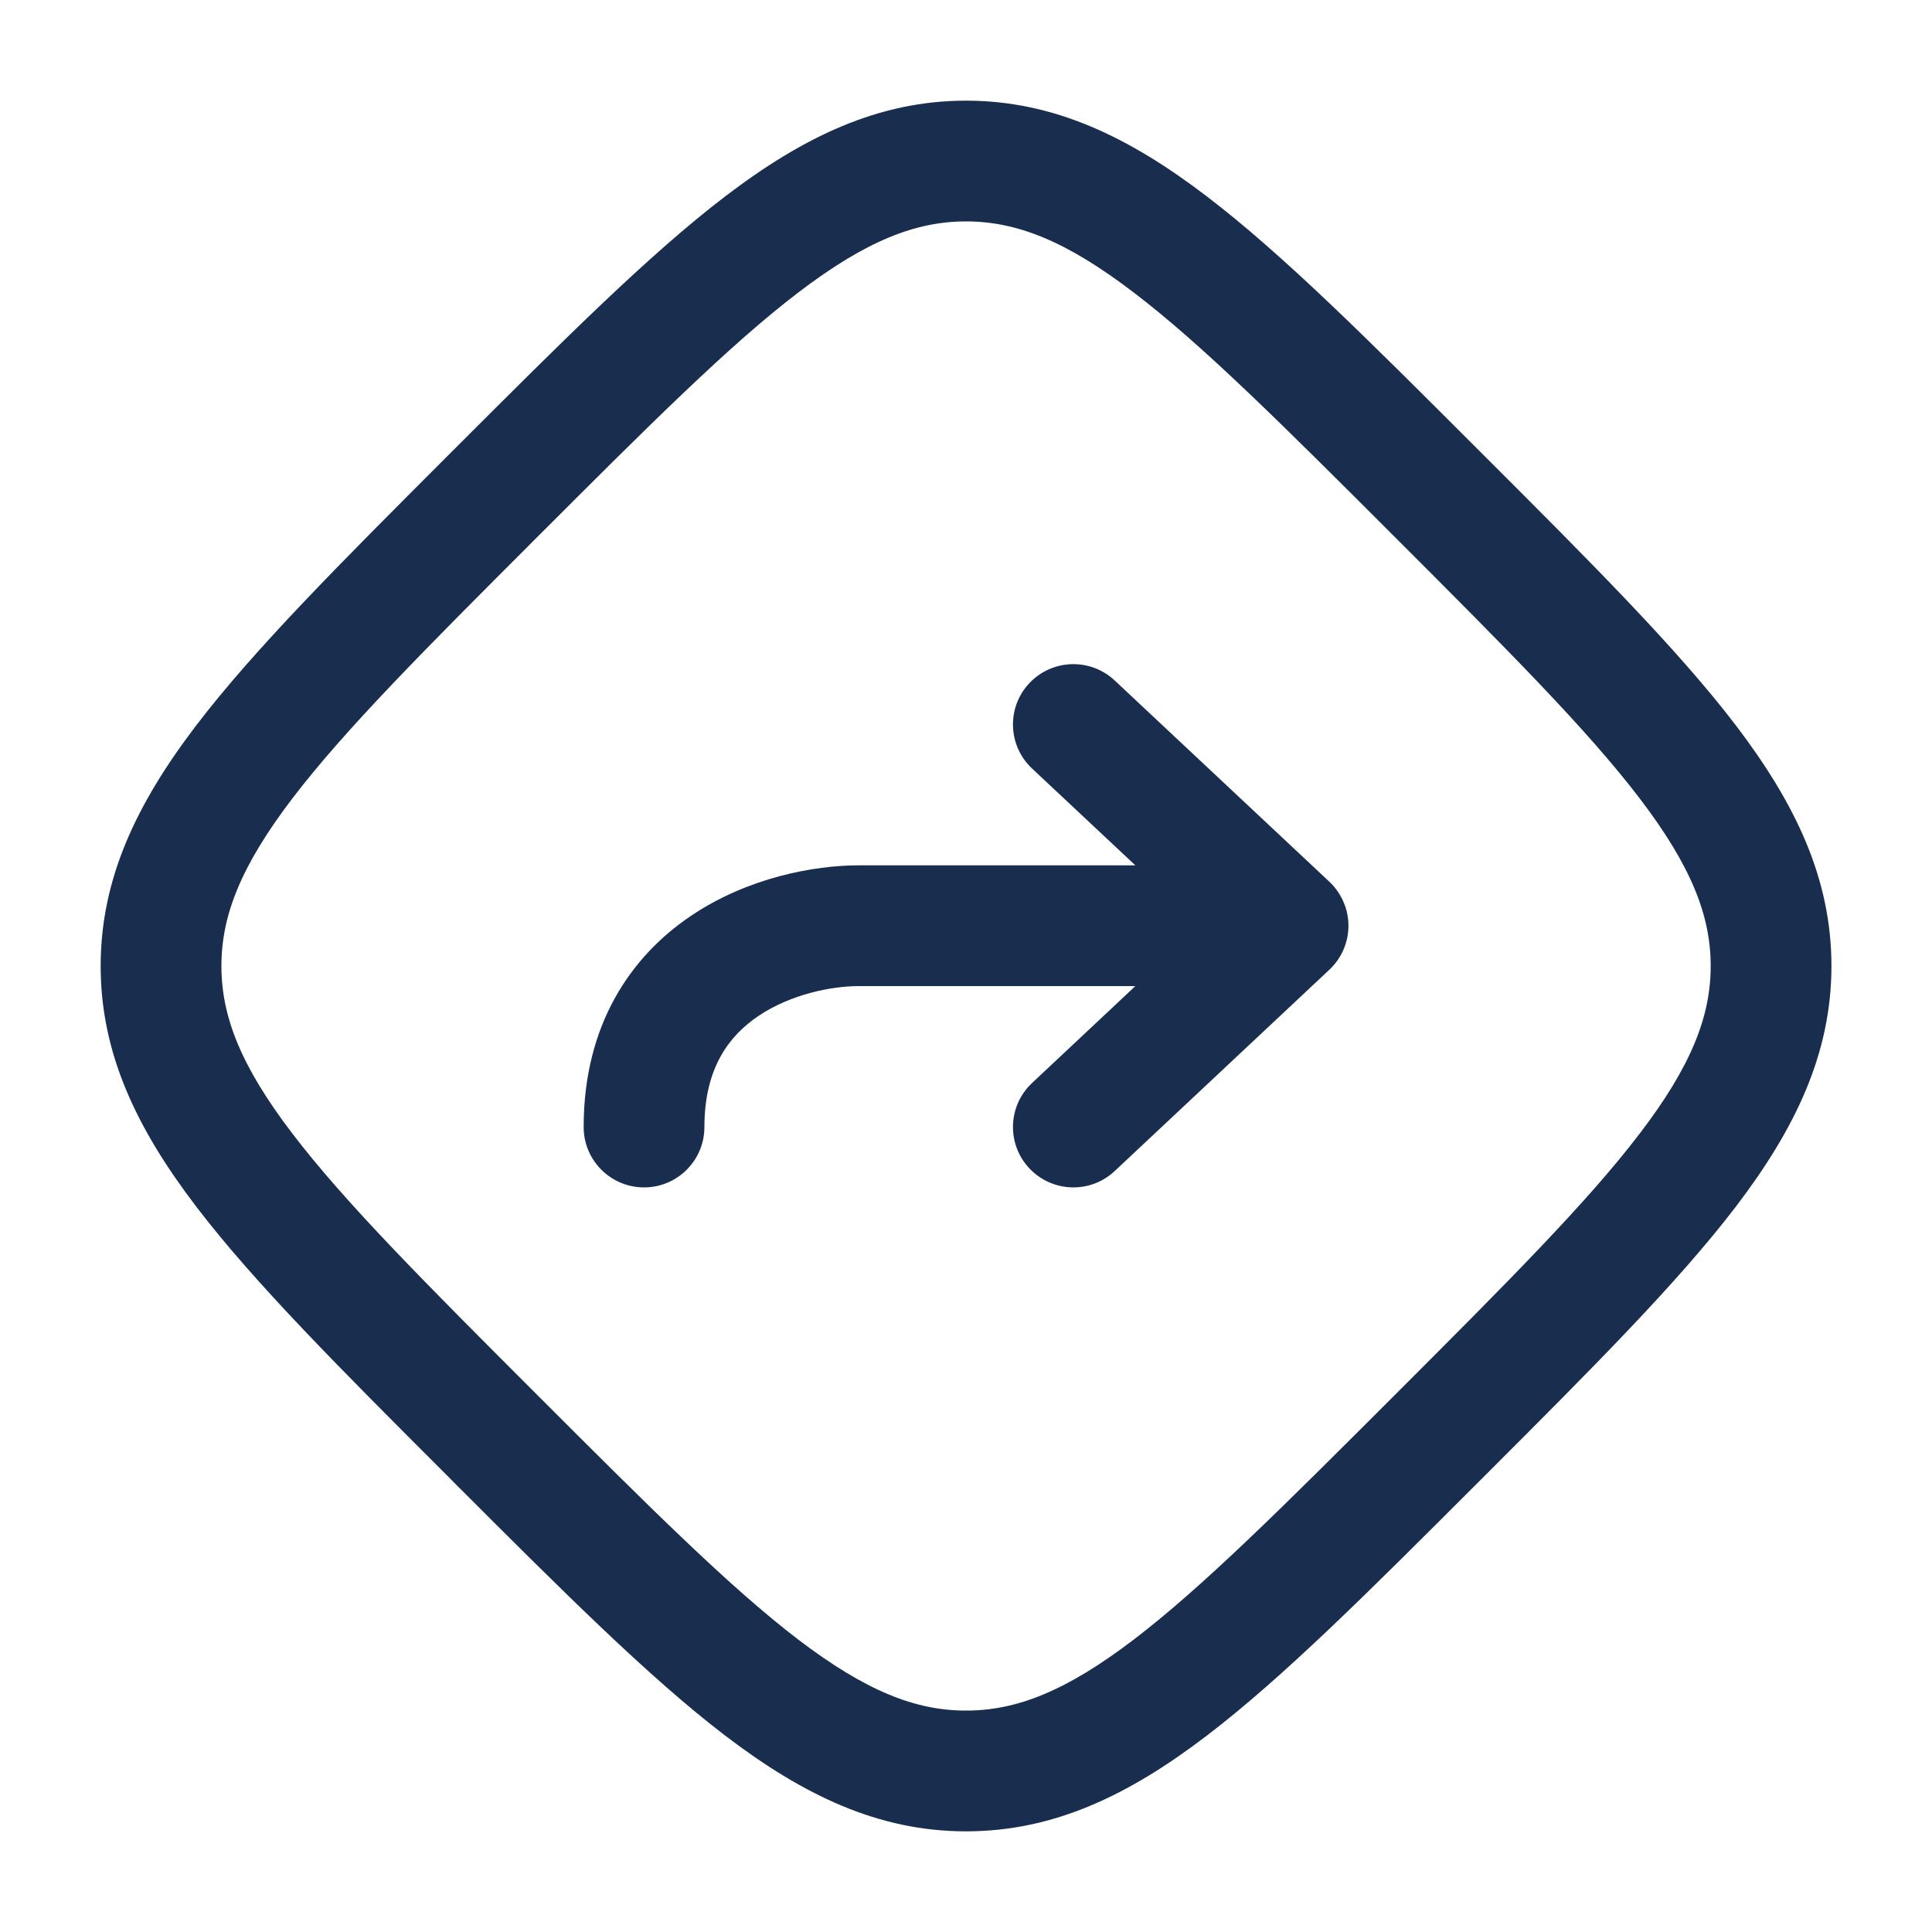
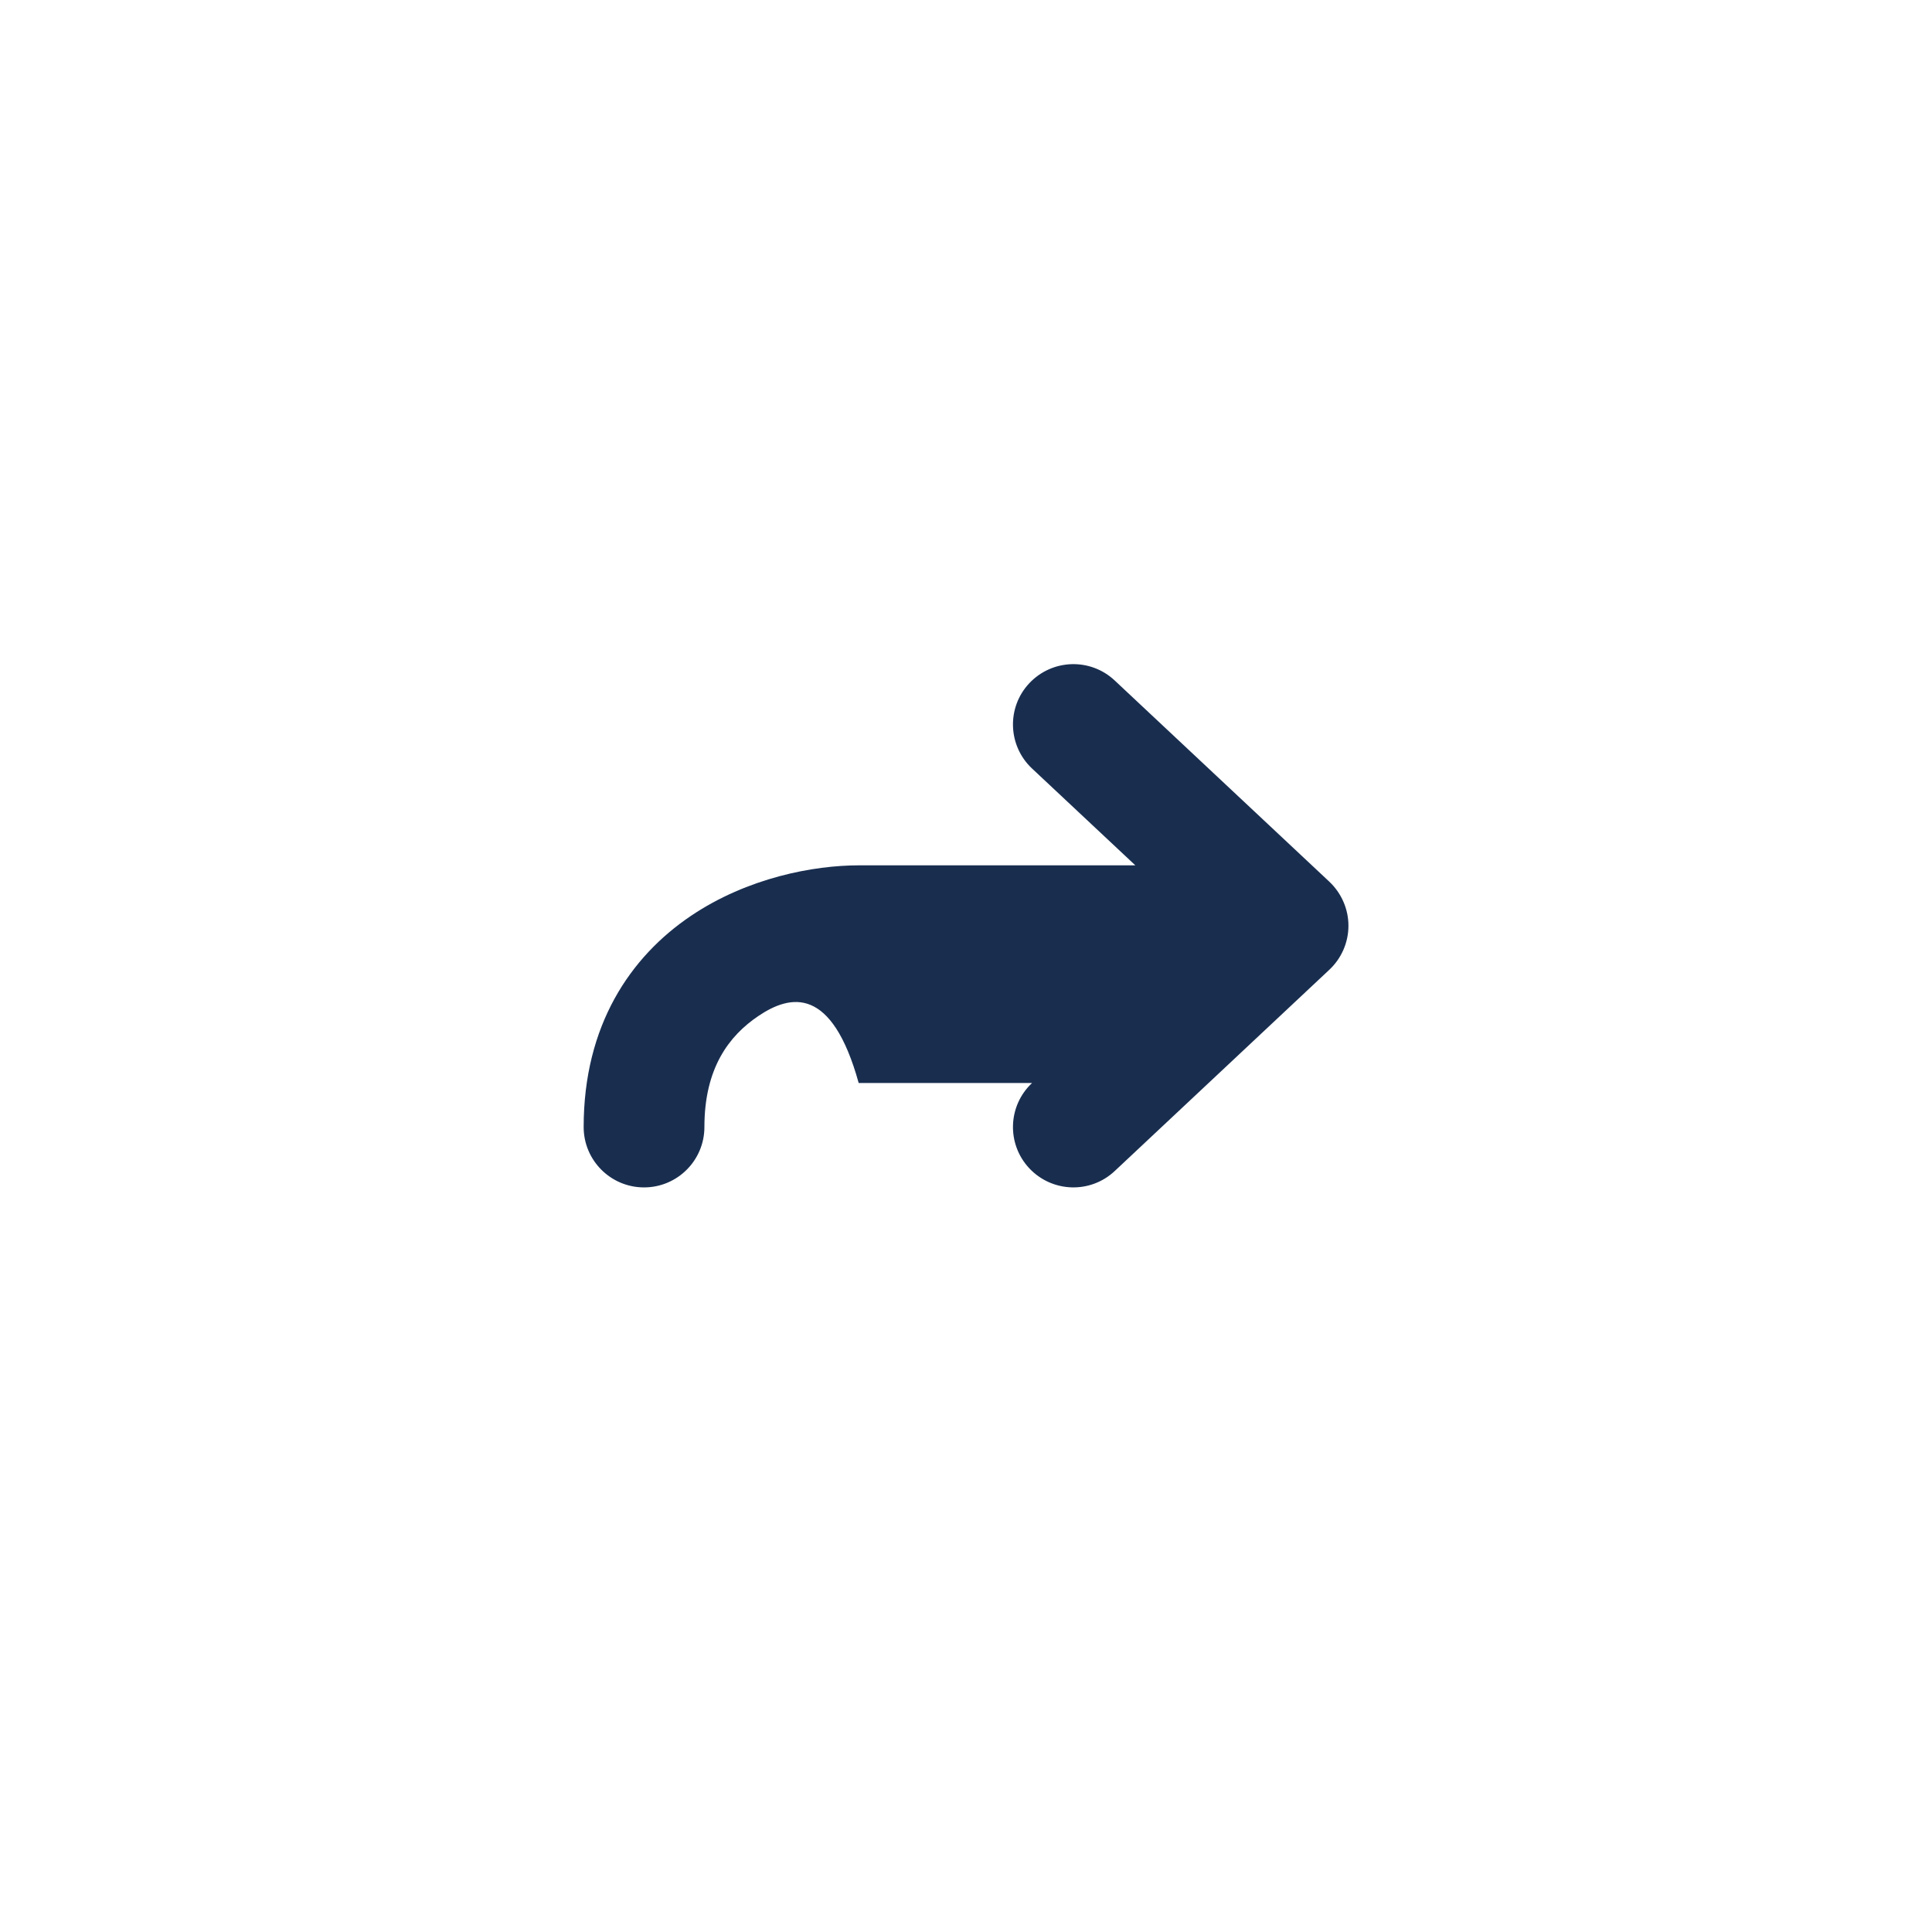
<svg xmlns="http://www.w3.org/2000/svg" width="20" height="20" viewBox="0 0 20 20" fill="none">
-   <path fill-rule="evenodd" clip-rule="evenodd" d="M8.265 3.027C7.553 3.57 6.724 4.397 5.561 5.56C4.398 6.723 3.571 7.552 3.027 8.265C2.494 8.964 2.292 9.477 2.292 10C2.292 10.523 2.494 11.037 3.027 11.735C3.571 12.448 4.398 13.277 5.561 14.44C6.724 15.603 7.553 16.43 8.265 16.974C8.964 17.506 9.477 17.708 10 17.708C10.524 17.708 11.037 17.506 11.735 16.974C12.448 16.43 13.277 15.603 14.44 14.44C15.603 13.277 16.43 12.448 16.974 11.735C17.507 11.037 17.709 10.523 17.709 10C17.709 9.477 17.507 8.964 16.974 8.265C16.43 7.552 15.603 6.723 14.44 5.56C13.277 4.397 12.448 3.57 11.735 3.027C11.037 2.494 10.524 2.292 10 2.292C9.477 2.292 8.964 2.494 8.265 3.027ZM7.507 2.033C8.317 1.415 9.094 1.042 10 1.042C10.907 1.042 11.684 1.415 12.493 2.033C13.281 2.634 14.168 3.521 15.29 4.643L15.357 4.71C16.48 5.832 17.367 6.72 17.968 7.507C18.585 8.317 18.959 9.094 18.959 10C18.959 10.906 18.585 11.684 17.968 12.493C17.367 13.28 16.48 14.168 15.357 15.29L15.29 15.357C14.168 16.479 13.281 17.366 12.493 17.967C11.684 18.585 10.907 18.958 10 18.958C9.094 18.958 8.317 18.585 7.507 17.967C6.72 17.366 5.832 16.479 4.71 15.357L4.644 15.29C3.521 14.168 2.634 13.28 2.033 12.493C1.415 11.684 1.042 10.906 1.042 10C1.042 9.094 1.415 8.317 2.033 7.507C2.634 6.72 3.521 5.832 4.643 4.71L4.71 4.643C5.832 3.521 6.72 2.634 7.507 2.033Z" fill="#192E4F" />
-   <path fill-rule="evenodd" clip-rule="evenodd" d="M10.655 7.073C10.892 6.821 11.287 6.808 11.539 7.044L13.761 9.127C13.887 9.246 13.959 9.411 13.959 9.583C13.959 9.756 13.887 9.921 13.761 10.039L11.539 12.123C11.287 12.359 10.892 12.346 10.655 12.094C10.419 11.842 10.432 11.447 10.684 11.211L11.753 10.208H8.889C8.611 10.208 8.186 10.291 7.85 10.518C7.548 10.722 7.292 11.055 7.292 11.667C7.292 12.012 7.012 12.292 6.667 12.292C6.322 12.292 6.042 12.012 6.042 11.667C6.042 10.612 6.527 9.903 7.151 9.482C7.741 9.084 8.427 8.958 8.889 8.958H11.753L10.684 7.956C10.432 7.72 10.419 7.324 10.655 7.073Z" fill="#192E4F" />
+   <path fill-rule="evenodd" clip-rule="evenodd" d="M10.655 7.073C10.892 6.821 11.287 6.808 11.539 7.044L13.761 9.127C13.887 9.246 13.959 9.411 13.959 9.583C13.959 9.756 13.887 9.921 13.761 10.039L11.539 12.123C11.287 12.359 10.892 12.346 10.655 12.094C10.419 11.842 10.432 11.447 10.684 11.211H8.889C8.611 10.208 8.186 10.291 7.85 10.518C7.548 10.722 7.292 11.055 7.292 11.667C7.292 12.012 7.012 12.292 6.667 12.292C6.322 12.292 6.042 12.012 6.042 11.667C6.042 10.612 6.527 9.903 7.151 9.482C7.741 9.084 8.427 8.958 8.889 8.958H11.753L10.684 7.956C10.432 7.72 10.419 7.324 10.655 7.073Z" fill="#192E4F" />
</svg>